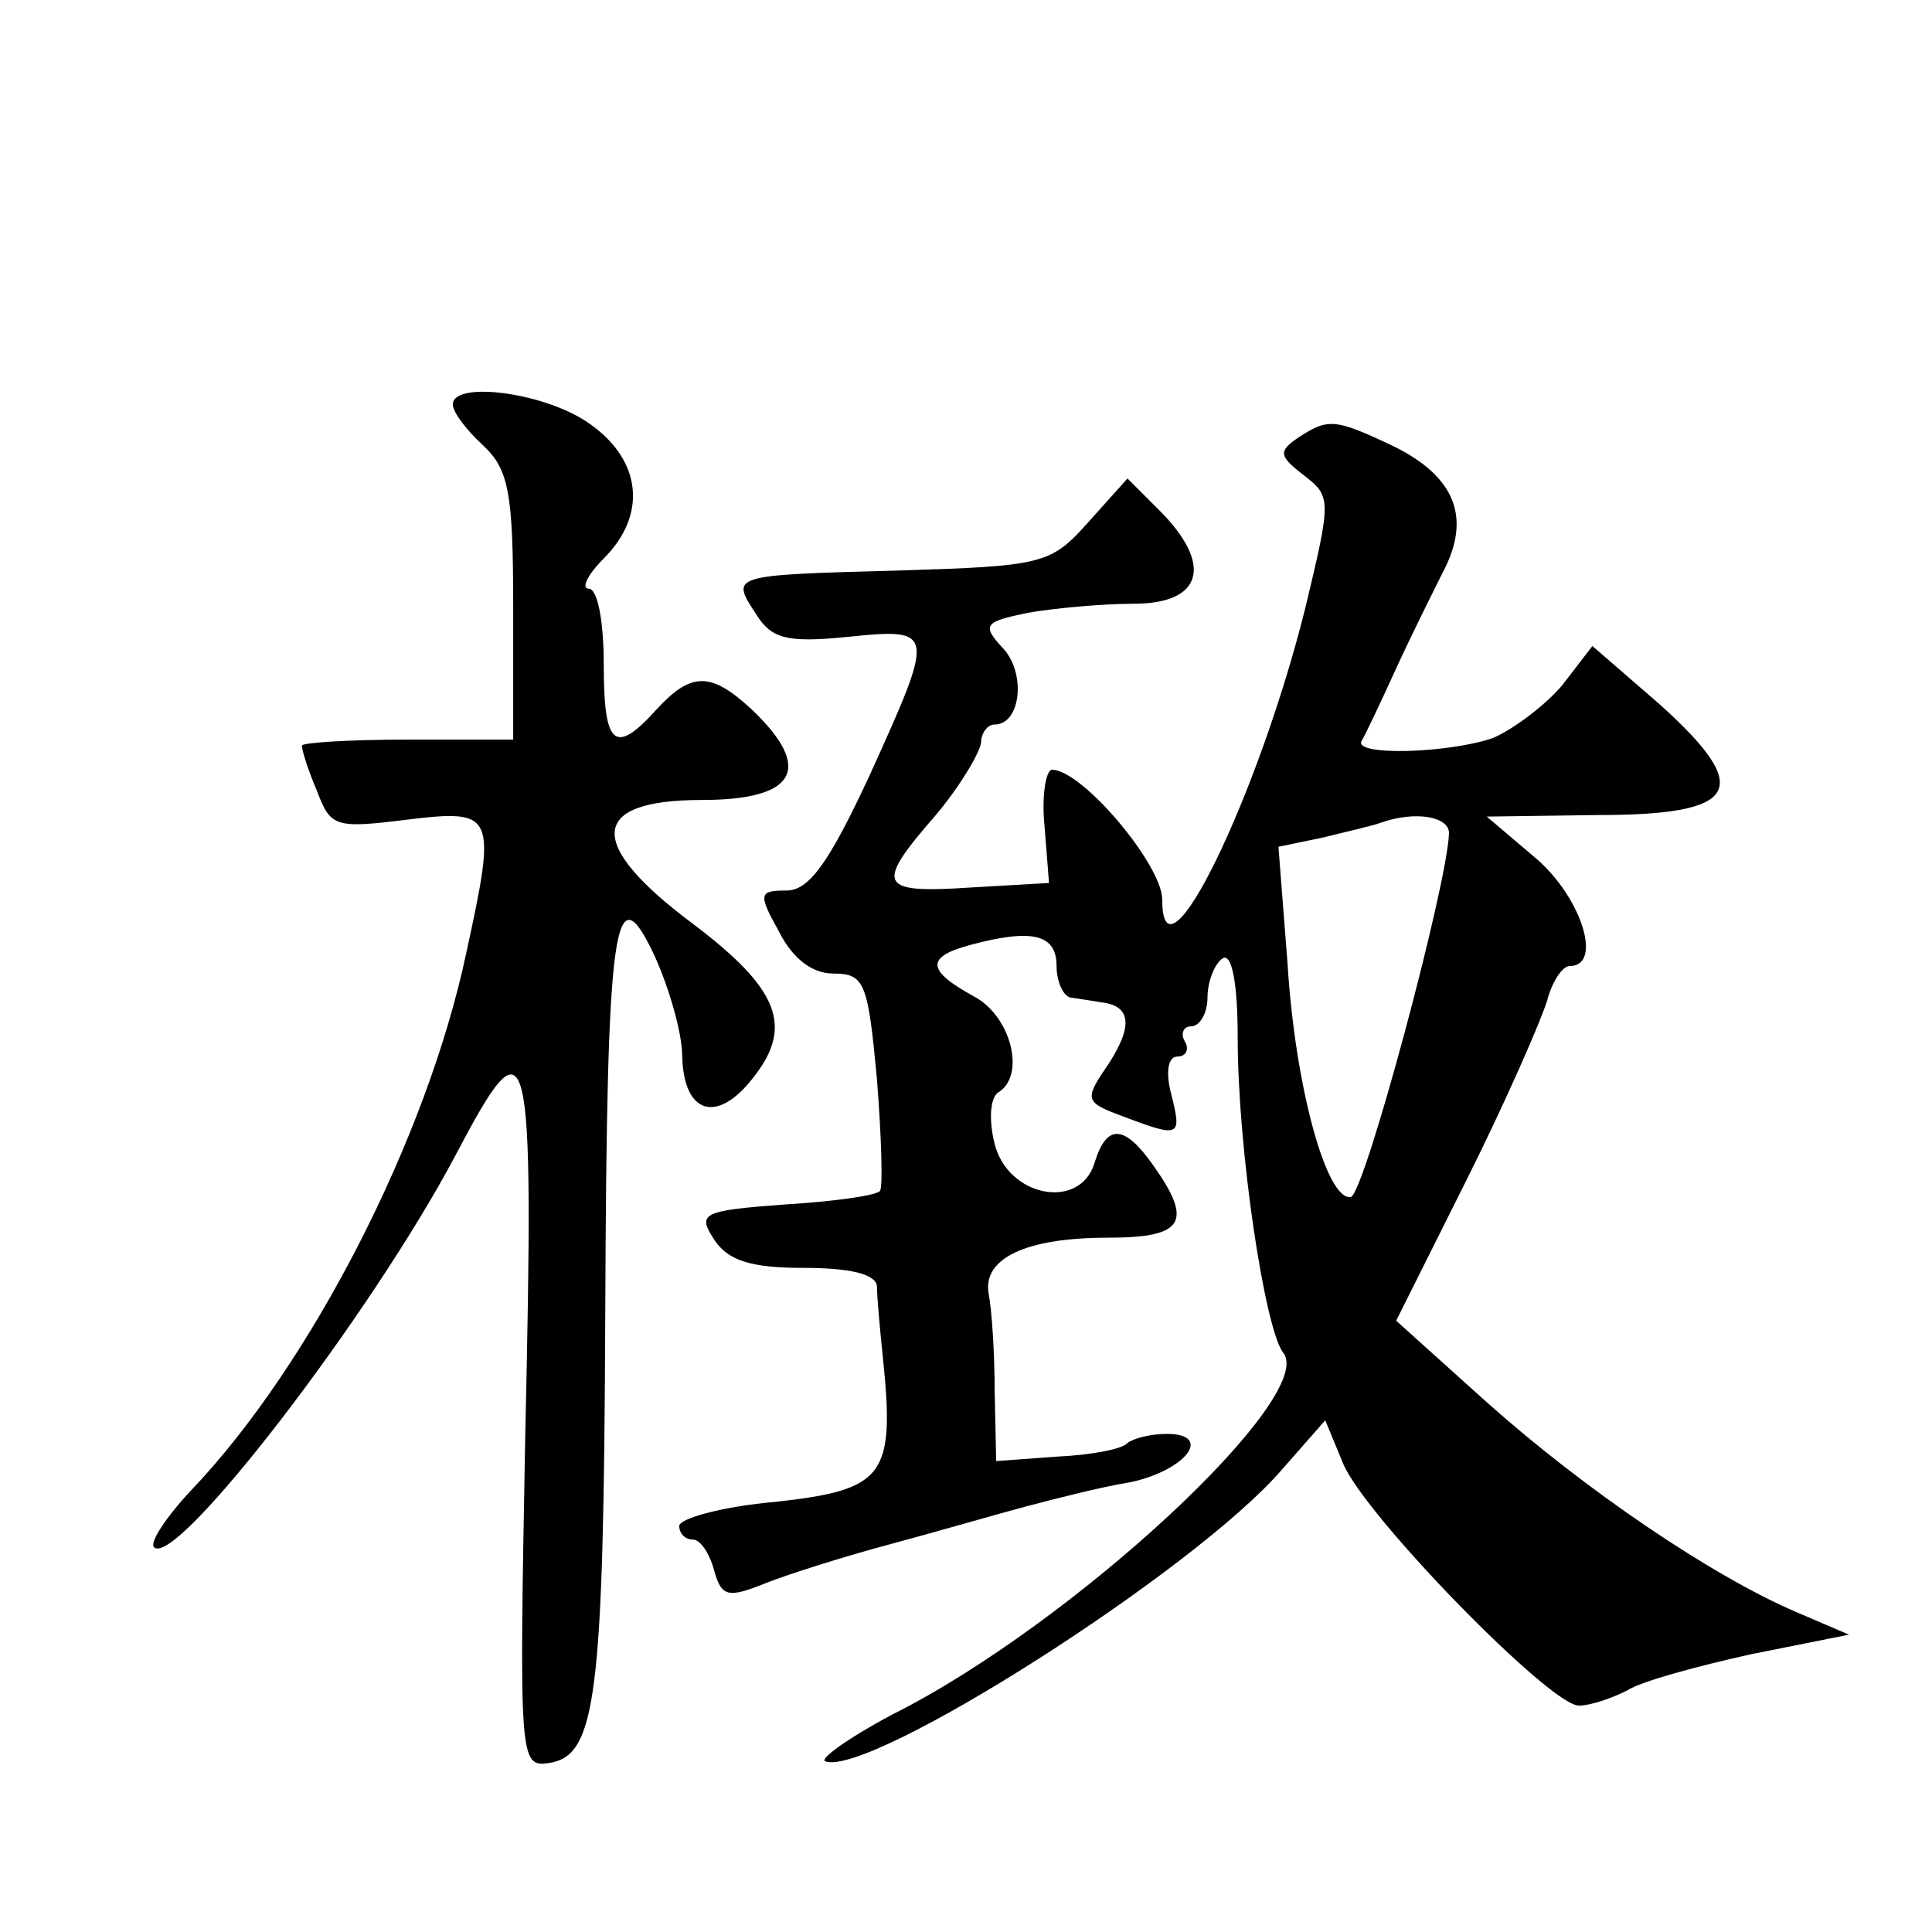
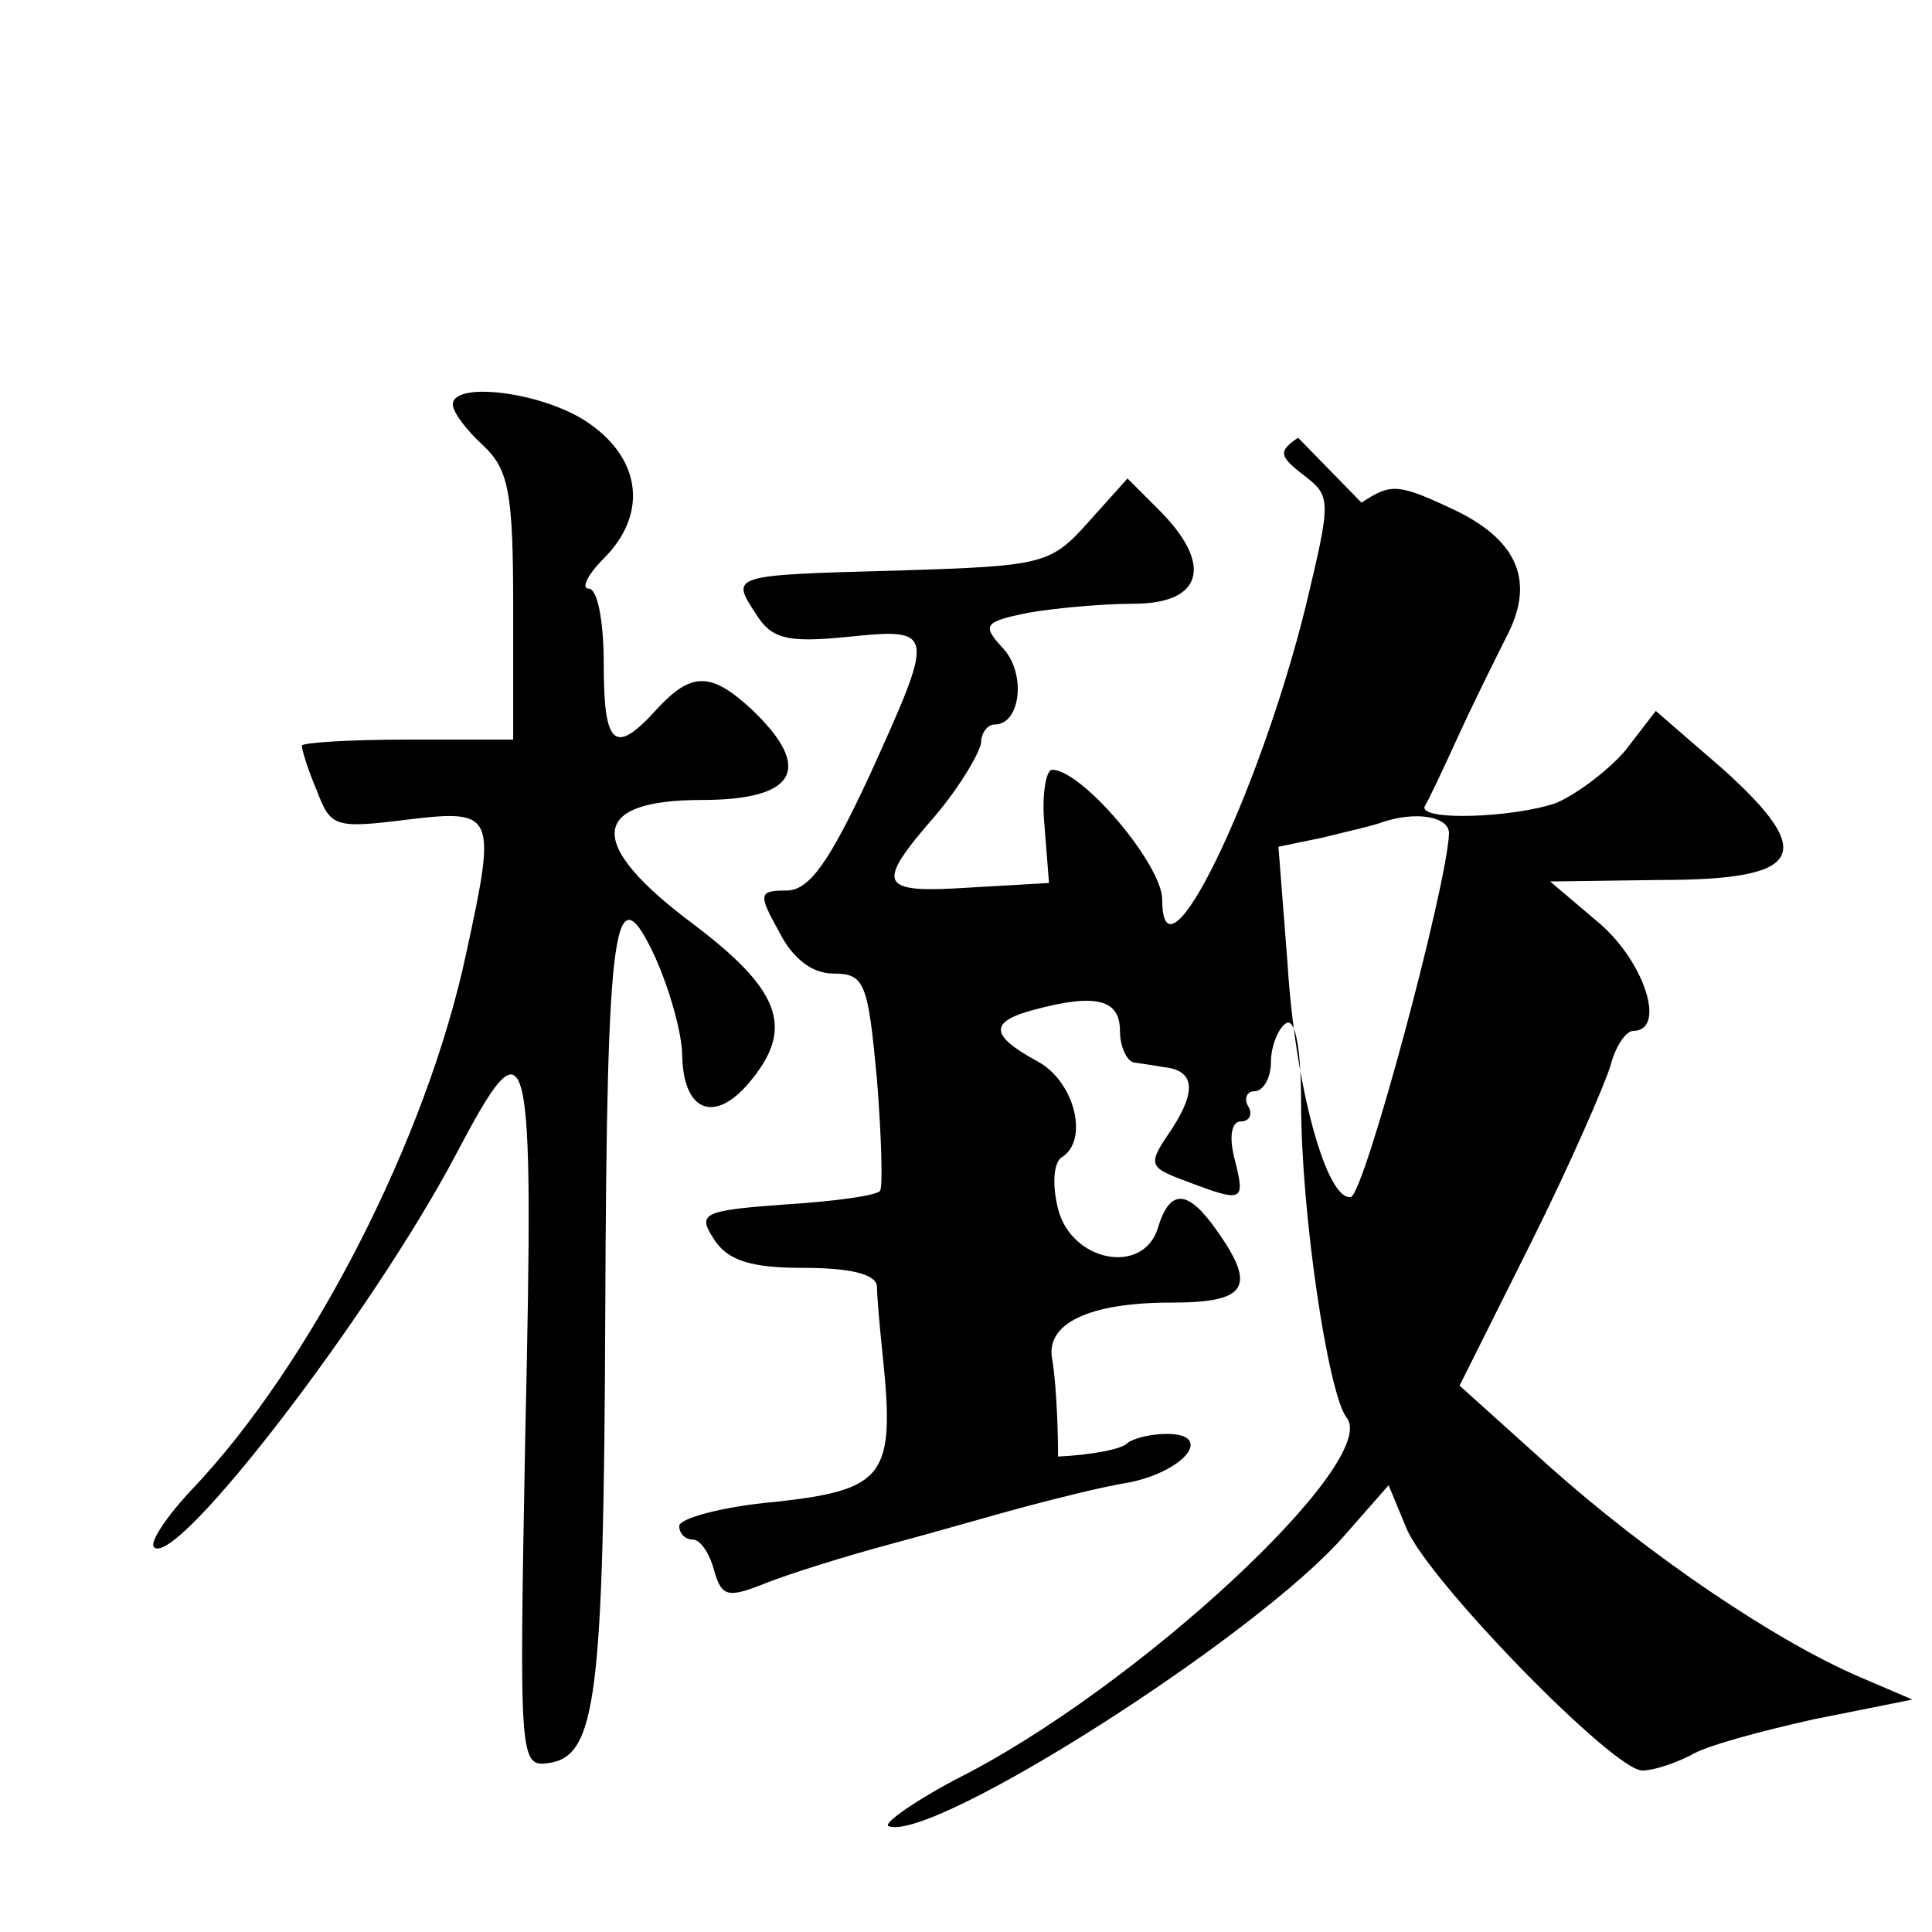
<svg xmlns="http://www.w3.org/2000/svg" version="1.0" width="128pt" height="128pt" viewBox="0 0 128 128" preserveAspectRatio="xMidYMid meet">
  <g transform="translate(0,128) scale(0.1,-0.1)" fill="#0" stroke="none">
-     <path d="M300 1012 c0 -5 9 -17 20 -27 17 -16 20 -31 20 -107 l0 -88 -70 0 c-38 0 -70 -2 -70 -4 0 -3 4 -16 10 -30 9 -24 12 -25 60 -19 58 7 59 4 39 -88 -26 -123 -103 -273 -182 -356 -17 -18 -28 -35 -25 -38 14 -15 144 154 200 260 49 93 52 83 46 -186 -4 -216 -4 -220 16 -217 31 5 36 43 37 298 1 262 6 294 33 236 9 -20 18 -50 18 -66 1 -38 23 -45 47 -14 27 34 17 59 -40 102 -71 53 -69 82 6 82 63 0 74 21 33 60 -27 25 -40 25 -63 0 -28 -31 -35 -24 -35 30 0 28 -4 50 -10 50 -5 0 -1 9 10 20 29 29 25 65 -9 89 -29 21 -91 29 -91 13z M860 990 c-13 -9 -13 -12 4 -25 18 -14 18 -16 1 -87 -31 -125 -95 -257 -95 -194 0 23 -53 86 -73 86 -4 0 -7 -17 -5 -37 l3 -38 -52 -3 c-61 -4 -64 1 -23 48 16 19 29 41 30 48 0 6 4 12 9 12 17 0 21 33 6 50 -15 16 -13 18 16 24 17 3 49 6 70 6 46 0 53 26 17 62 l-21 21 -26 -29 c-25 -28 -30 -29 -126 -32 -112 -3 -111 -3 -94 -29 10 -16 20 -19 60 -15 59 6 59 5 15 -92 -27 -58 -40 -76 -55 -76 -18 0 -19 -2 -5 -27 9 -18 22 -28 36 -28 21 0 23 -6 29 -70 3 -38 4 -72 2 -74 -2 -3 -30 -7 -63 -9 -55 -4 -58 -6 -47 -23 9 -14 24 -19 59 -19 31 0 48 -4 49 -12 0 -7 2 -29 4 -48 8 -78 1 -87 -71 -95 -35 -3 -64 -11 -64 -16 0 -5 4 -9 9 -9 5 0 11 -9 14 -20 5 -18 9 -19 34 -9 15 6 53 18 83 26 30 8 71 20 90 25 19 5 50 13 69 16 37 8 55 32 24 32 -11 0 -22 -3 -26 -6 -3 -4 -24 -8 -46 -9 l-41 -3 -1 46 c0 26 -2 55 -4 65 -4 23 24 37 79 37 50 0 57 10 30 48 -19 27 -31 28 -39 1 -10 -31 -57 -22 -66 13 -4 16 -3 30 2 34 19 11 9 51 -16 64 -31 17 -32 26 -2 34 41 11 57 7 57 -14 0 -11 5 -21 10 -21 6 -1 14 -2 19 -3 20 -2 22 -15 6 -40 -17 -25 -17 -26 10 -36 37 -14 38 -13 31 15 -4 15 -2 25 4 25 6 0 8 5 5 10 -3 5 -1 10 4 10 6 0 11 9 11 19 0 11 5 23 10 26 6 4 10 -16 10 -52 0 -75 18 -193 30 -209 24 -28 -139 -180 -259 -240 -30 -16 -49 -30 -44 -31 30 -10 244 126 302 193 l29 33 12 -29 c15 -35 137 -160 156 -160 8 0 22 5 32 10 9 6 46 16 82 24 l65 13 -35 15 c-56 24 -140 81 -205 139 l-60 54 47 94 c26 52 49 105 53 118 3 12 10 23 15 23 22 0 8 45 -22 71 l-33 28 73 1 c95 0 104 17 42 73 l-45 39 -20 -26 c-11 -13 -32 -29 -46 -35 -29 -10 -92 -12 -87 -2 2 3 12 24 22 46 10 22 25 52 32 66 19 36 8 63 -32 83 -40 19 -44 19 -64 6z m100 -262 c-1 -34 -56 -239 -65 -241 -16 -3 -37 73 -42 155 l-6 77 29 6 c16 4 34 8 39 10 23 8 45 4 45 -7z" />
+     <path d="M300 1012 c0 -5 9 -17 20 -27 17 -16 20 -31 20 -107 l0 -88 -70 0 c-38 0 -70 -2 -70 -4 0 -3 4 -16 10 -30 9 -24 12 -25 60 -19 58 7 59 4 39 -88 -26 -123 -103 -273 -182 -356 -17 -18 -28 -35 -25 -38 14 -15 144 154 200 260 49 93 52 83 46 -186 -4 -216 -4 -220 16 -217 31 5 36 43 37 298 1 262 6 294 33 236 9 -20 18 -50 18 -66 1 -38 23 -45 47 -14 27 34 17 59 -40 102 -71 53 -69 82 6 82 63 0 74 21 33 60 -27 25 -40 25 -63 0 -28 -31 -35 -24 -35 30 0 28 -4 50 -10 50 -5 0 -1 9 10 20 29 29 25 65 -9 89 -29 21 -91 29 -91 13z M860 990 c-13 -9 -13 -12 4 -25 18 -14 18 -16 1 -87 -31 -125 -95 -257 -95 -194 0 23 -53 86 -73 86 -4 0 -7 -17 -5 -37 l3 -38 -52 -3 c-61 -4 -64 1 -23 48 16 19 29 41 30 48 0 6 4 12 9 12 17 0 21 33 6 50 -15 16 -13 18 16 24 17 3 49 6 70 6 46 0 53 26 17 62 l-21 21 -26 -29 c-25 -28 -30 -29 -126 -32 -112 -3 -111 -3 -94 -29 10 -16 20 -19 60 -15 59 6 59 5 15 -92 -27 -58 -40 -76 -55 -76 -18 0 -19 -2 -5 -27 9 -18 22 -28 36 -28 21 0 23 -6 29 -70 3 -38 4 -72 2 -74 -2 -3 -30 -7 -63 -9 -55 -4 -58 -6 -47 -23 9 -14 24 -19 59 -19 31 0 48 -4 49 -12 0 -7 2 -29 4 -48 8 -78 1 -87 -71 -95 -35 -3 -64 -11 -64 -16 0 -5 4 -9 9 -9 5 0 11 -9 14 -20 5 -18 9 -19 34 -9 15 6 53 18 83 26 30 8 71 20 90 25 19 5 50 13 69 16 37 8 55 32 24 32 -11 0 -22 -3 -26 -6 -3 -4 -24 -8 -46 -9 c0 26 -2 55 -4 65 -4 23 24 37 79 37 50 0 57 10 30 48 -19 27 -31 28 -39 1 -10 -31 -57 -22 -66 13 -4 16 -3 30 2 34 19 11 9 51 -16 64 -31 17 -32 26 -2 34 41 11 57 7 57 -14 0 -11 5 -21 10 -21 6 -1 14 -2 19 -3 20 -2 22 -15 6 -40 -17 -25 -17 -26 10 -36 37 -14 38 -13 31 15 -4 15 -2 25 4 25 6 0 8 5 5 10 -3 5 -1 10 4 10 6 0 11 9 11 19 0 11 5 23 10 26 6 4 10 -16 10 -52 0 -75 18 -193 30 -209 24 -28 -139 -180 -259 -240 -30 -16 -49 -30 -44 -31 30 -10 244 126 302 193 l29 33 12 -29 c15 -35 137 -160 156 -160 8 0 22 5 32 10 9 6 46 16 82 24 l65 13 -35 15 c-56 24 -140 81 -205 139 l-60 54 47 94 c26 52 49 105 53 118 3 12 10 23 15 23 22 0 8 45 -22 71 l-33 28 73 1 c95 0 104 17 42 73 l-45 39 -20 -26 c-11 -13 -32 -29 -46 -35 -29 -10 -92 -12 -87 -2 2 3 12 24 22 46 10 22 25 52 32 66 19 36 8 63 -32 83 -40 19 -44 19 -64 6z m100 -262 c-1 -34 -56 -239 -65 -241 -16 -3 -37 73 -42 155 l-6 77 29 6 c16 4 34 8 39 10 23 8 45 4 45 -7z" />
  </g>
</svg>